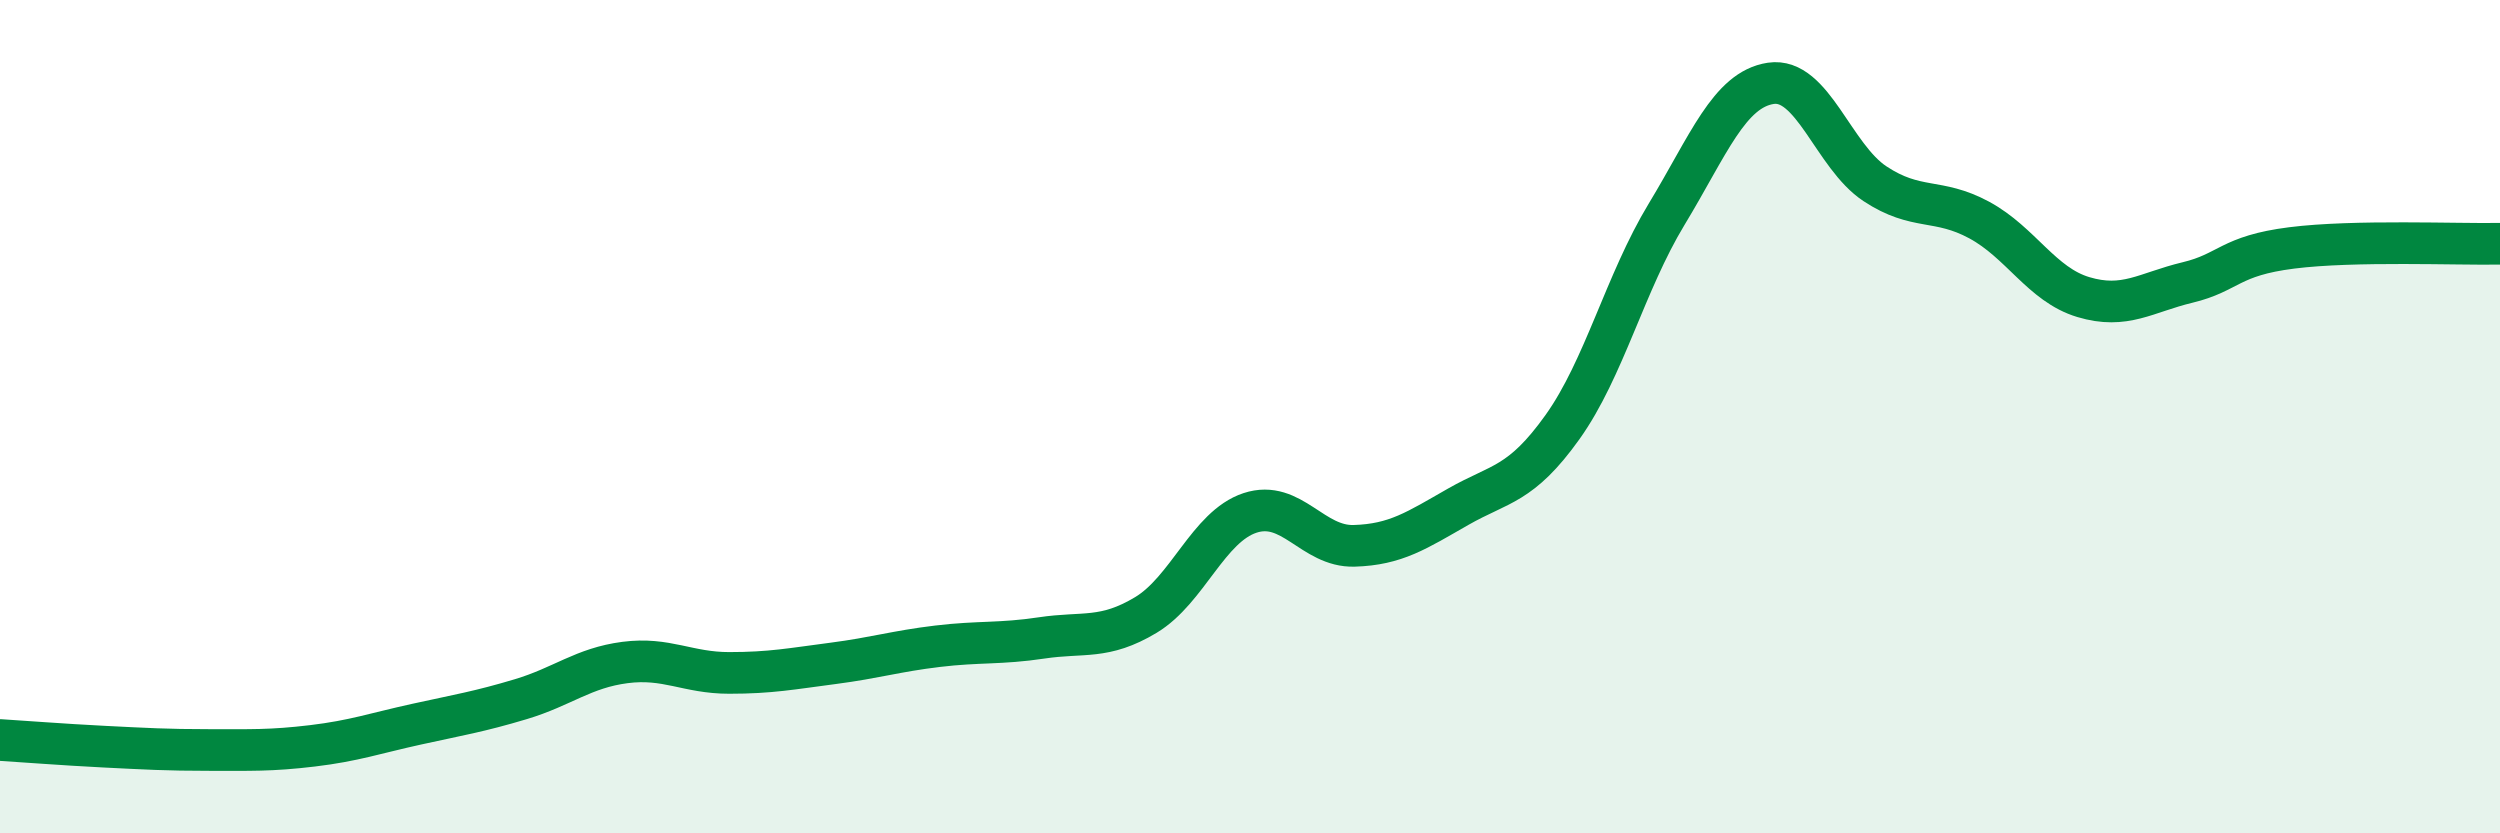
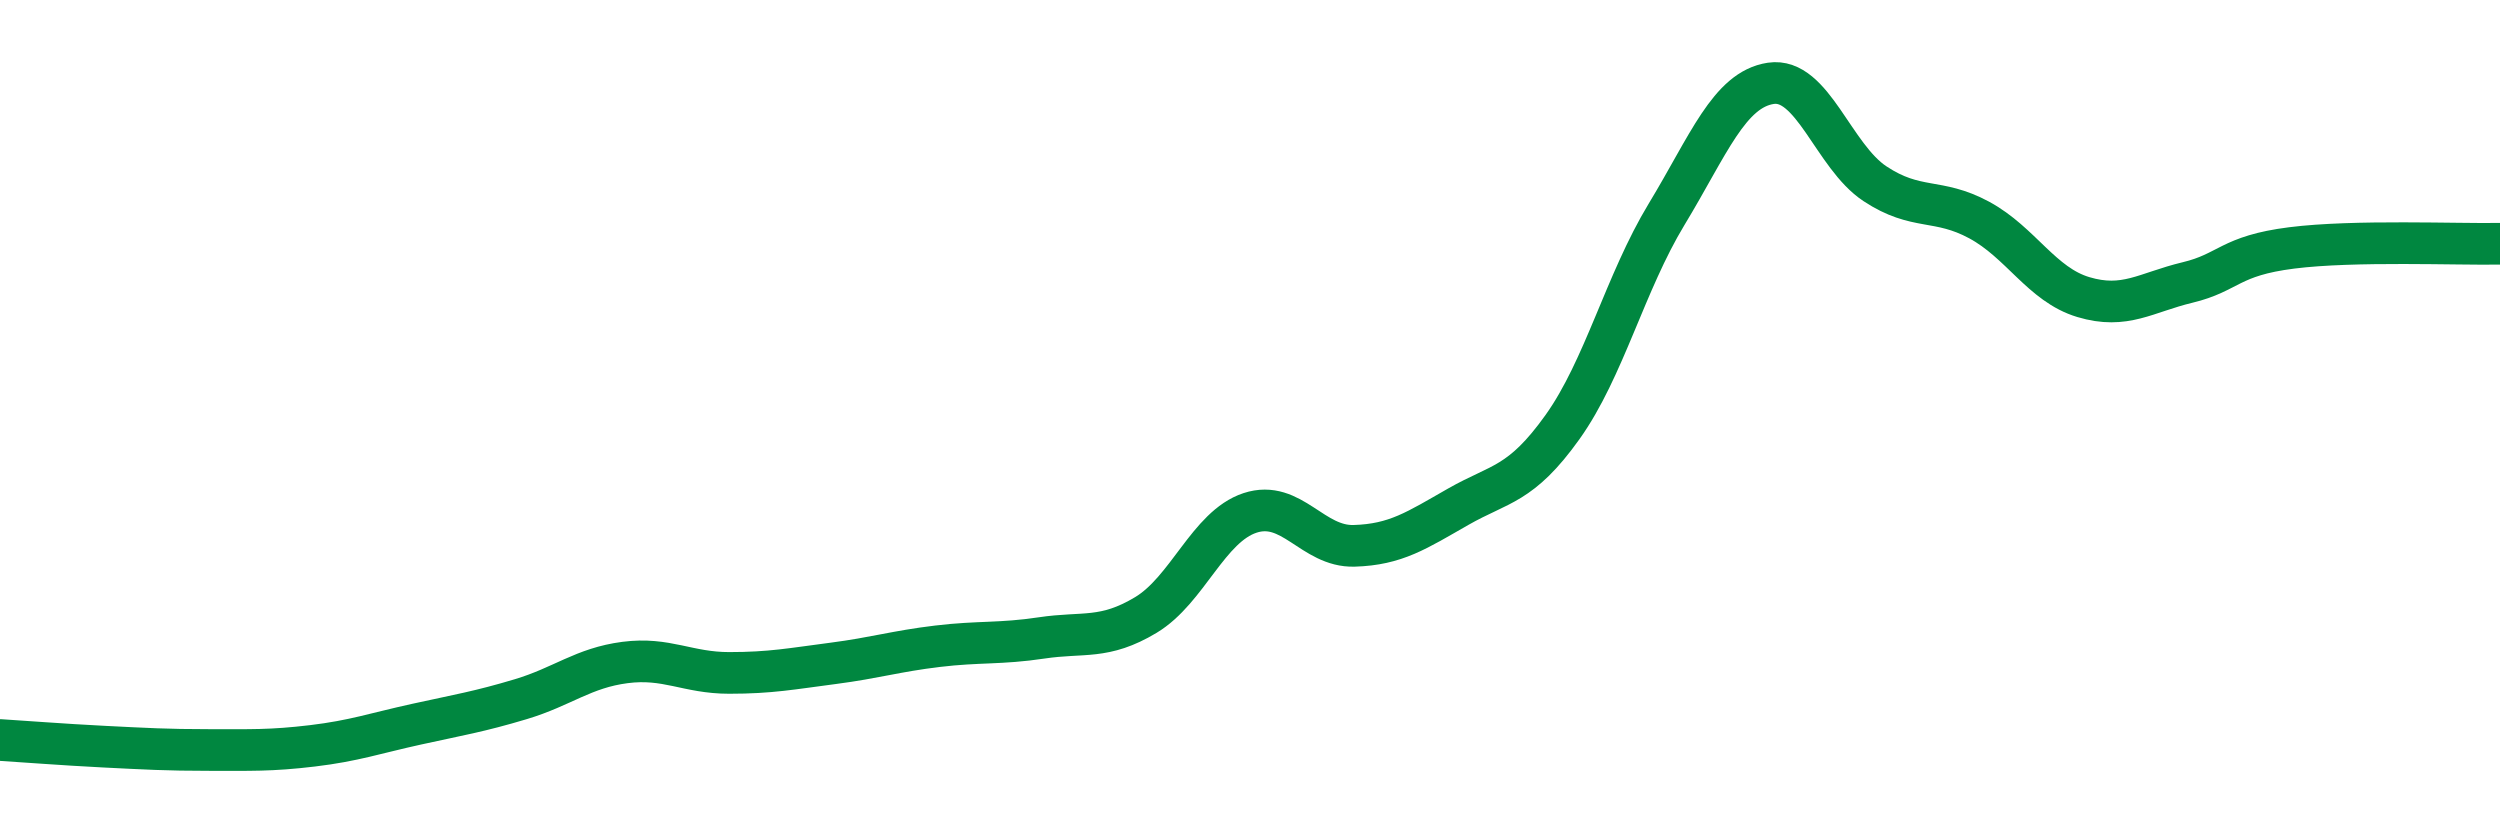
<svg xmlns="http://www.w3.org/2000/svg" width="60" height="20" viewBox="0 0 60 20">
-   <path d="M 0,17.76 C 0.5,17.79 1.5,17.87 2.5,17.92 C 3.5,17.97 4,18 5,18 C 6,18 6.5,18.02 7.5,17.9 C 8.5,17.78 9,17.6 10,17.38 C 11,17.16 11.5,17.08 12.5,16.78 C 13.5,16.48 14,16.03 15,15.9 C 16,15.77 16.5,16.15 17.5,16.15 C 18.5,16.15 19,16.05 20,15.92 C 21,15.79 21.5,15.63 22.5,15.51 C 23.5,15.39 24,15.46 25,15.31 C 26,15.16 26.5,15.36 27.5,14.76 C 28.5,14.16 29,12.64 30,12.31 C 31,11.98 31.5,13.13 32.5,13.1 C 33.5,13.07 34,12.73 35,12.16 C 36,11.59 36.5,11.65 37.5,10.25 C 38.5,8.85 39,6.79 40,5.14 C 41,3.49 41.5,2.15 42.5,2 C 43.5,1.85 44,3.75 45,4.41 C 46,5.07 46.5,4.74 47.5,5.28 C 48.5,5.82 49,6.83 50,7.13 C 51,7.43 51.5,7.02 52.5,6.78 C 53.5,6.54 53.5,6.14 55,5.95 C 56.5,5.76 59,5.87 60,5.85L60 20L0 20Z" fill="#008740" opacity="0.1" stroke-linecap="round" stroke-linejoin="round" />
  <path d="M 0,17.76 C 0.5,17.79 1.5,17.87 2.5,17.92 C 3.5,17.97 4,18 5,18 C 6,18 6.5,18.02 7.5,17.9 C 8.5,17.78 9,17.6 10,17.38 C 11,17.16 11.5,17.08 12.5,16.78 C 13.5,16.48 14,16.03 15,15.9 C 16,15.77 16.5,16.15 17.5,16.15 C 18.5,16.15 19,16.05 20,15.92 C 21,15.79 21.5,15.63 22.5,15.51 C 23.5,15.39 24,15.46 25,15.31 C 26,15.16 26.5,15.36 27.5,14.76 C 28.5,14.16 29,12.64 30,12.31 C 31,11.98 31.5,13.13 32.5,13.1 C 33.5,13.07 34,12.73 35,12.16 C 36,11.59 36.5,11.65 37.5,10.25 C 38.5,8.85 39,6.79 40,5.14 C 41,3.49 41.5,2.15 42.5,2 C 43.5,1.85 44,3.75 45,4.41 C 46,5.07 46.5,4.74 47.5,5.28 C 48.5,5.82 49,6.83 50,7.13 C 51,7.43 51.5,7.02 52.5,6.78 C 53.5,6.54 53.5,6.14 55,5.95 C 56.5,5.76 59,5.87 60,5.85" stroke="#008740" stroke-width="1" fill="none" stroke-linecap="round" stroke-linejoin="round" />
</svg>